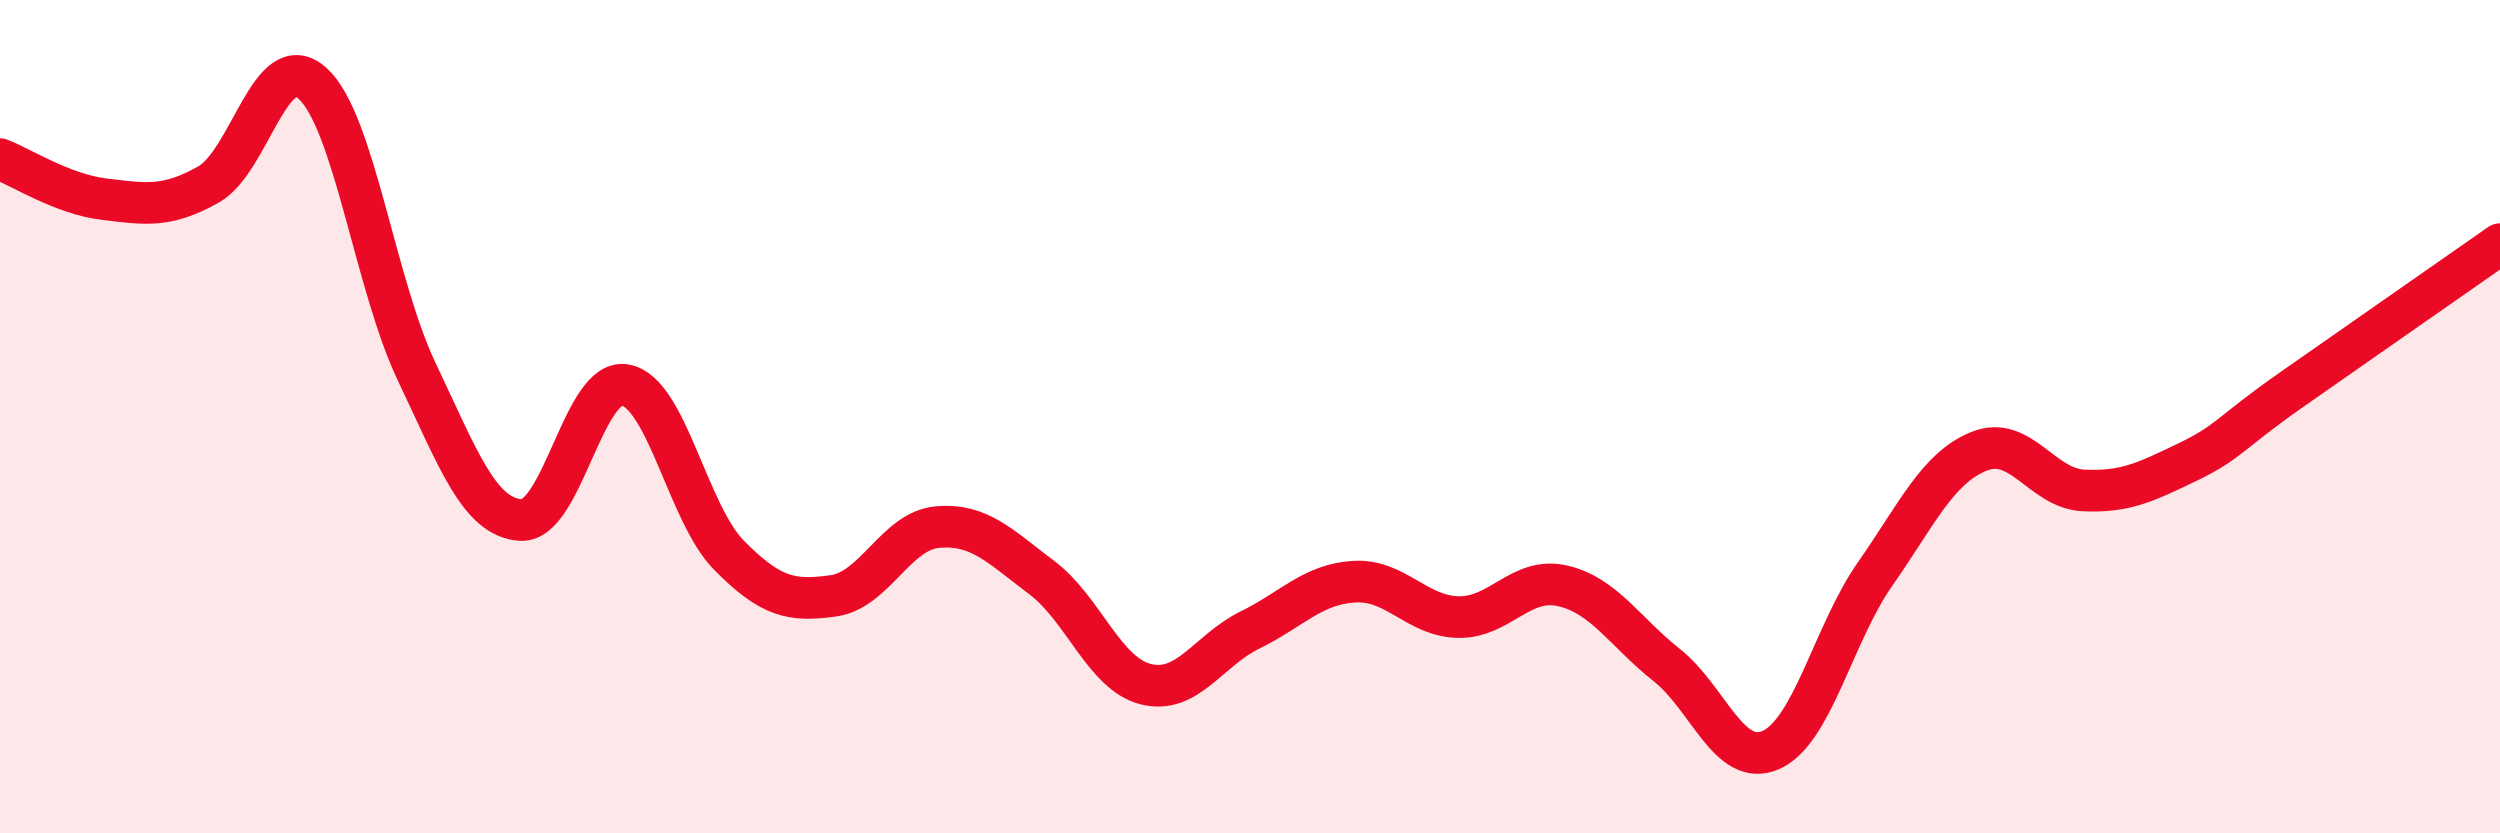
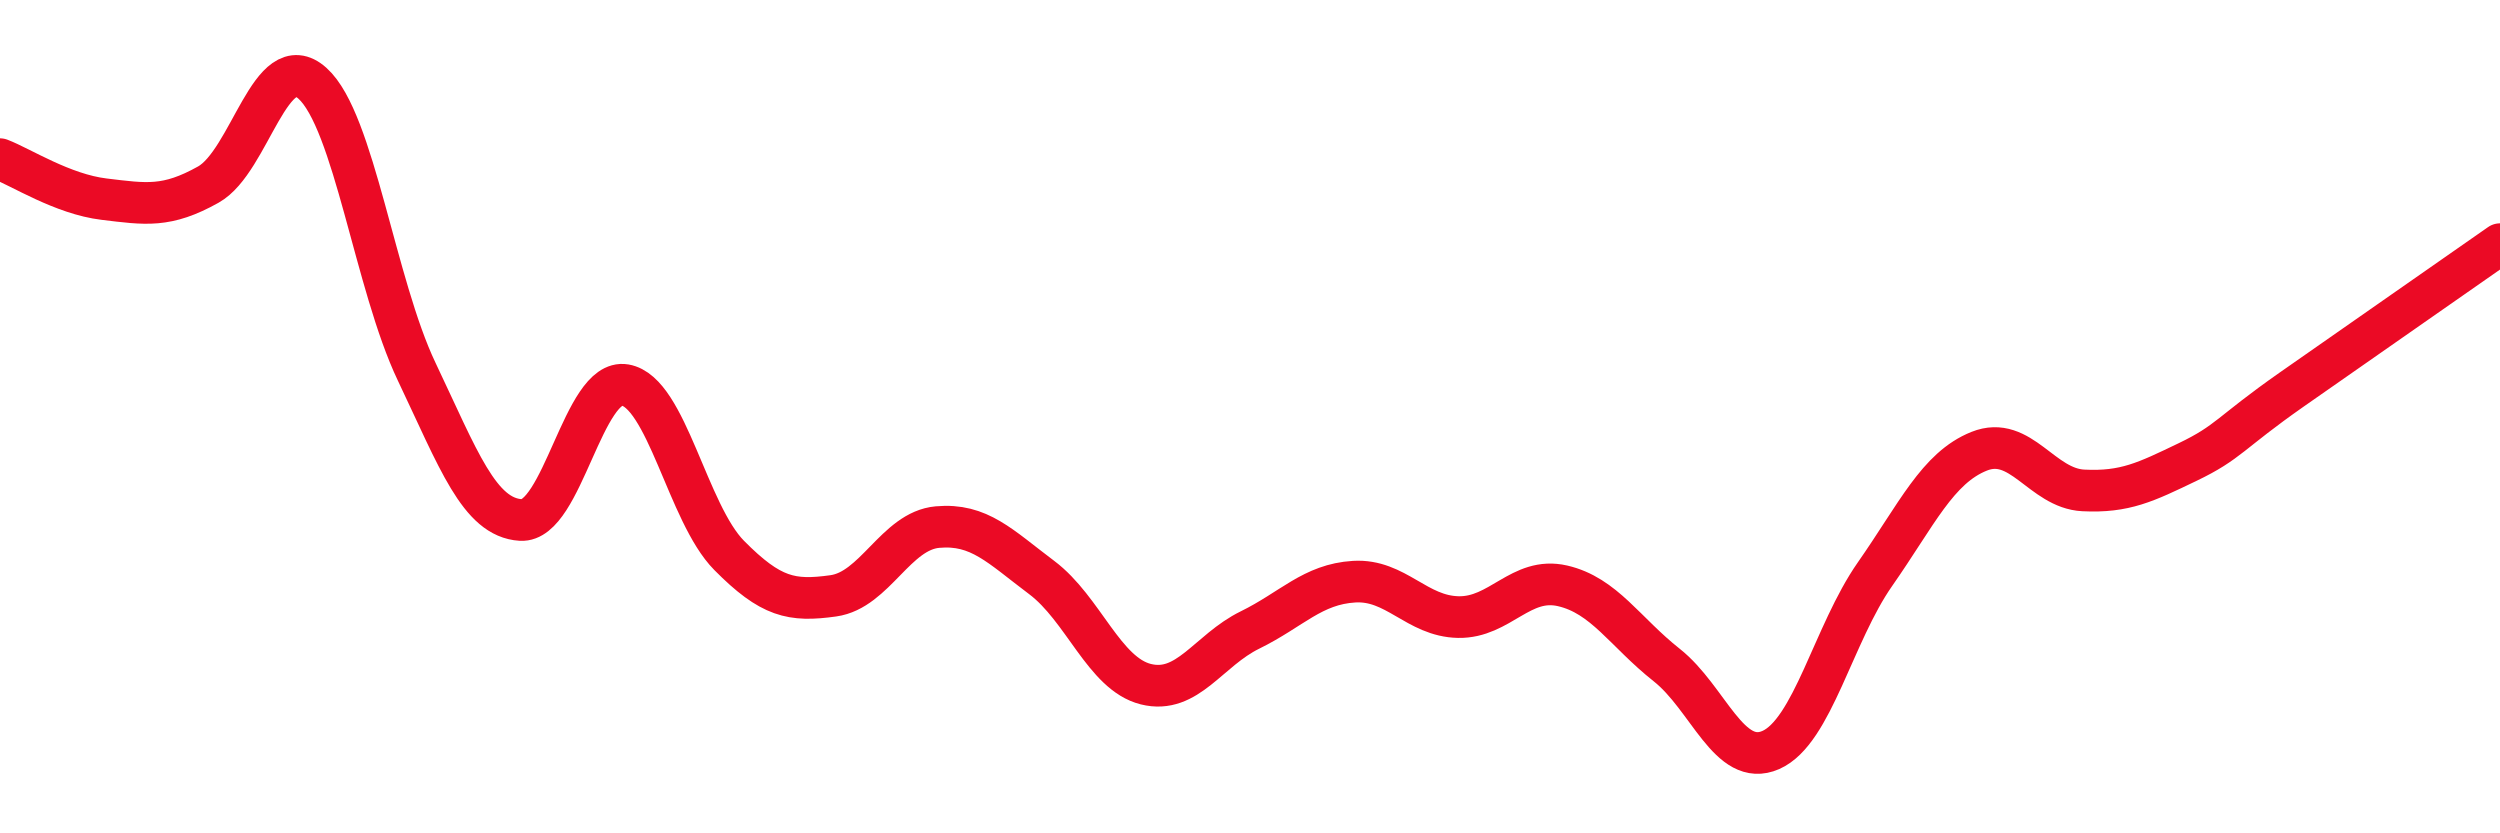
<svg xmlns="http://www.w3.org/2000/svg" width="60" height="20" viewBox="0 0 60 20">
-   <path d="M 0,3.82 C 0.5,4.01 1.5,4.66 2.5,4.78 C 3.5,4.9 4,4.99 5,4.43 C 6,3.87 6.5,1.1 7.5,2 C 8.5,2.9 9,6.82 10,8.92 C 11,11.02 11.5,12.42 12.5,12.48 C 13.5,12.54 14,9.07 15,9.24 C 16,9.41 16.5,12.32 17.5,13.33 C 18.5,14.34 19,14.44 20,14.3 C 21,14.16 21.5,12.74 22.5,12.65 C 23.5,12.56 24,13.11 25,13.86 C 26,14.61 26.5,16.17 27.5,16.42 C 28.5,16.67 29,15.61 30,15.12 C 31,14.63 31.5,14.02 32.5,13.96 C 33.5,13.9 34,14.79 35,14.81 C 36,14.83 36.5,13.83 37.5,14.06 C 38.5,14.29 39,15.17 40,15.96 C 41,16.75 41.5,18.44 42.5,18 C 43.5,17.56 44,15.21 45,13.78 C 46,12.35 46.5,11.23 47.5,10.83 C 48.5,10.43 49,11.72 50,11.77 C 51,11.82 51.5,11.57 52.5,11.09 C 53.5,10.61 53.5,10.4 55,9.35 C 56.5,8.3 59,6.56 60,5.86L60 20L0 20Z" fill="#EB0A25" opacity="0.1" stroke-linecap="round" stroke-linejoin="round" />
  <path d="M 0,3.82 C 0.5,4.01 1.5,4.66 2.5,4.78 C 3.5,4.9 4,4.99 5,4.43 C 6,3.87 6.5,1.1 7.5,2 C 8.5,2.9 9,6.82 10,8.92 C 11,11.02 11.5,12.42 12.5,12.48 C 13.5,12.54 14,9.07 15,9.24 C 16,9.41 16.5,12.32 17.5,13.33 C 18.5,14.34 19,14.44 20,14.3 C 21,14.16 21.5,12.74 22.5,12.65 C 23.5,12.56 24,13.11 25,13.86 C 26,14.61 26.5,16.17 27.5,16.42 C 28.5,16.67 29,15.61 30,15.12 C 31,14.63 31.5,14.02 32.5,13.96 C 33.5,13.9 34,14.79 35,14.81 C 36,14.83 36.5,13.83 37.5,14.06 C 38.5,14.29 39,15.17 40,15.96 C 41,16.75 41.5,18.44 42.5,18 C 43.5,17.56 44,15.21 45,13.78 C 46,12.35 46.5,11.23 47.5,10.83 C 48.5,10.43 49,11.72 50,11.77 C 51,11.82 51.5,11.57 52.5,11.09 C 53.5,10.61 53.5,10.4 55,9.35 C 56.5,8.3 59,6.56 60,5.86" stroke="#EB0A25" stroke-width="1" fill="none" stroke-linecap="round" stroke-linejoin="round" />
</svg>